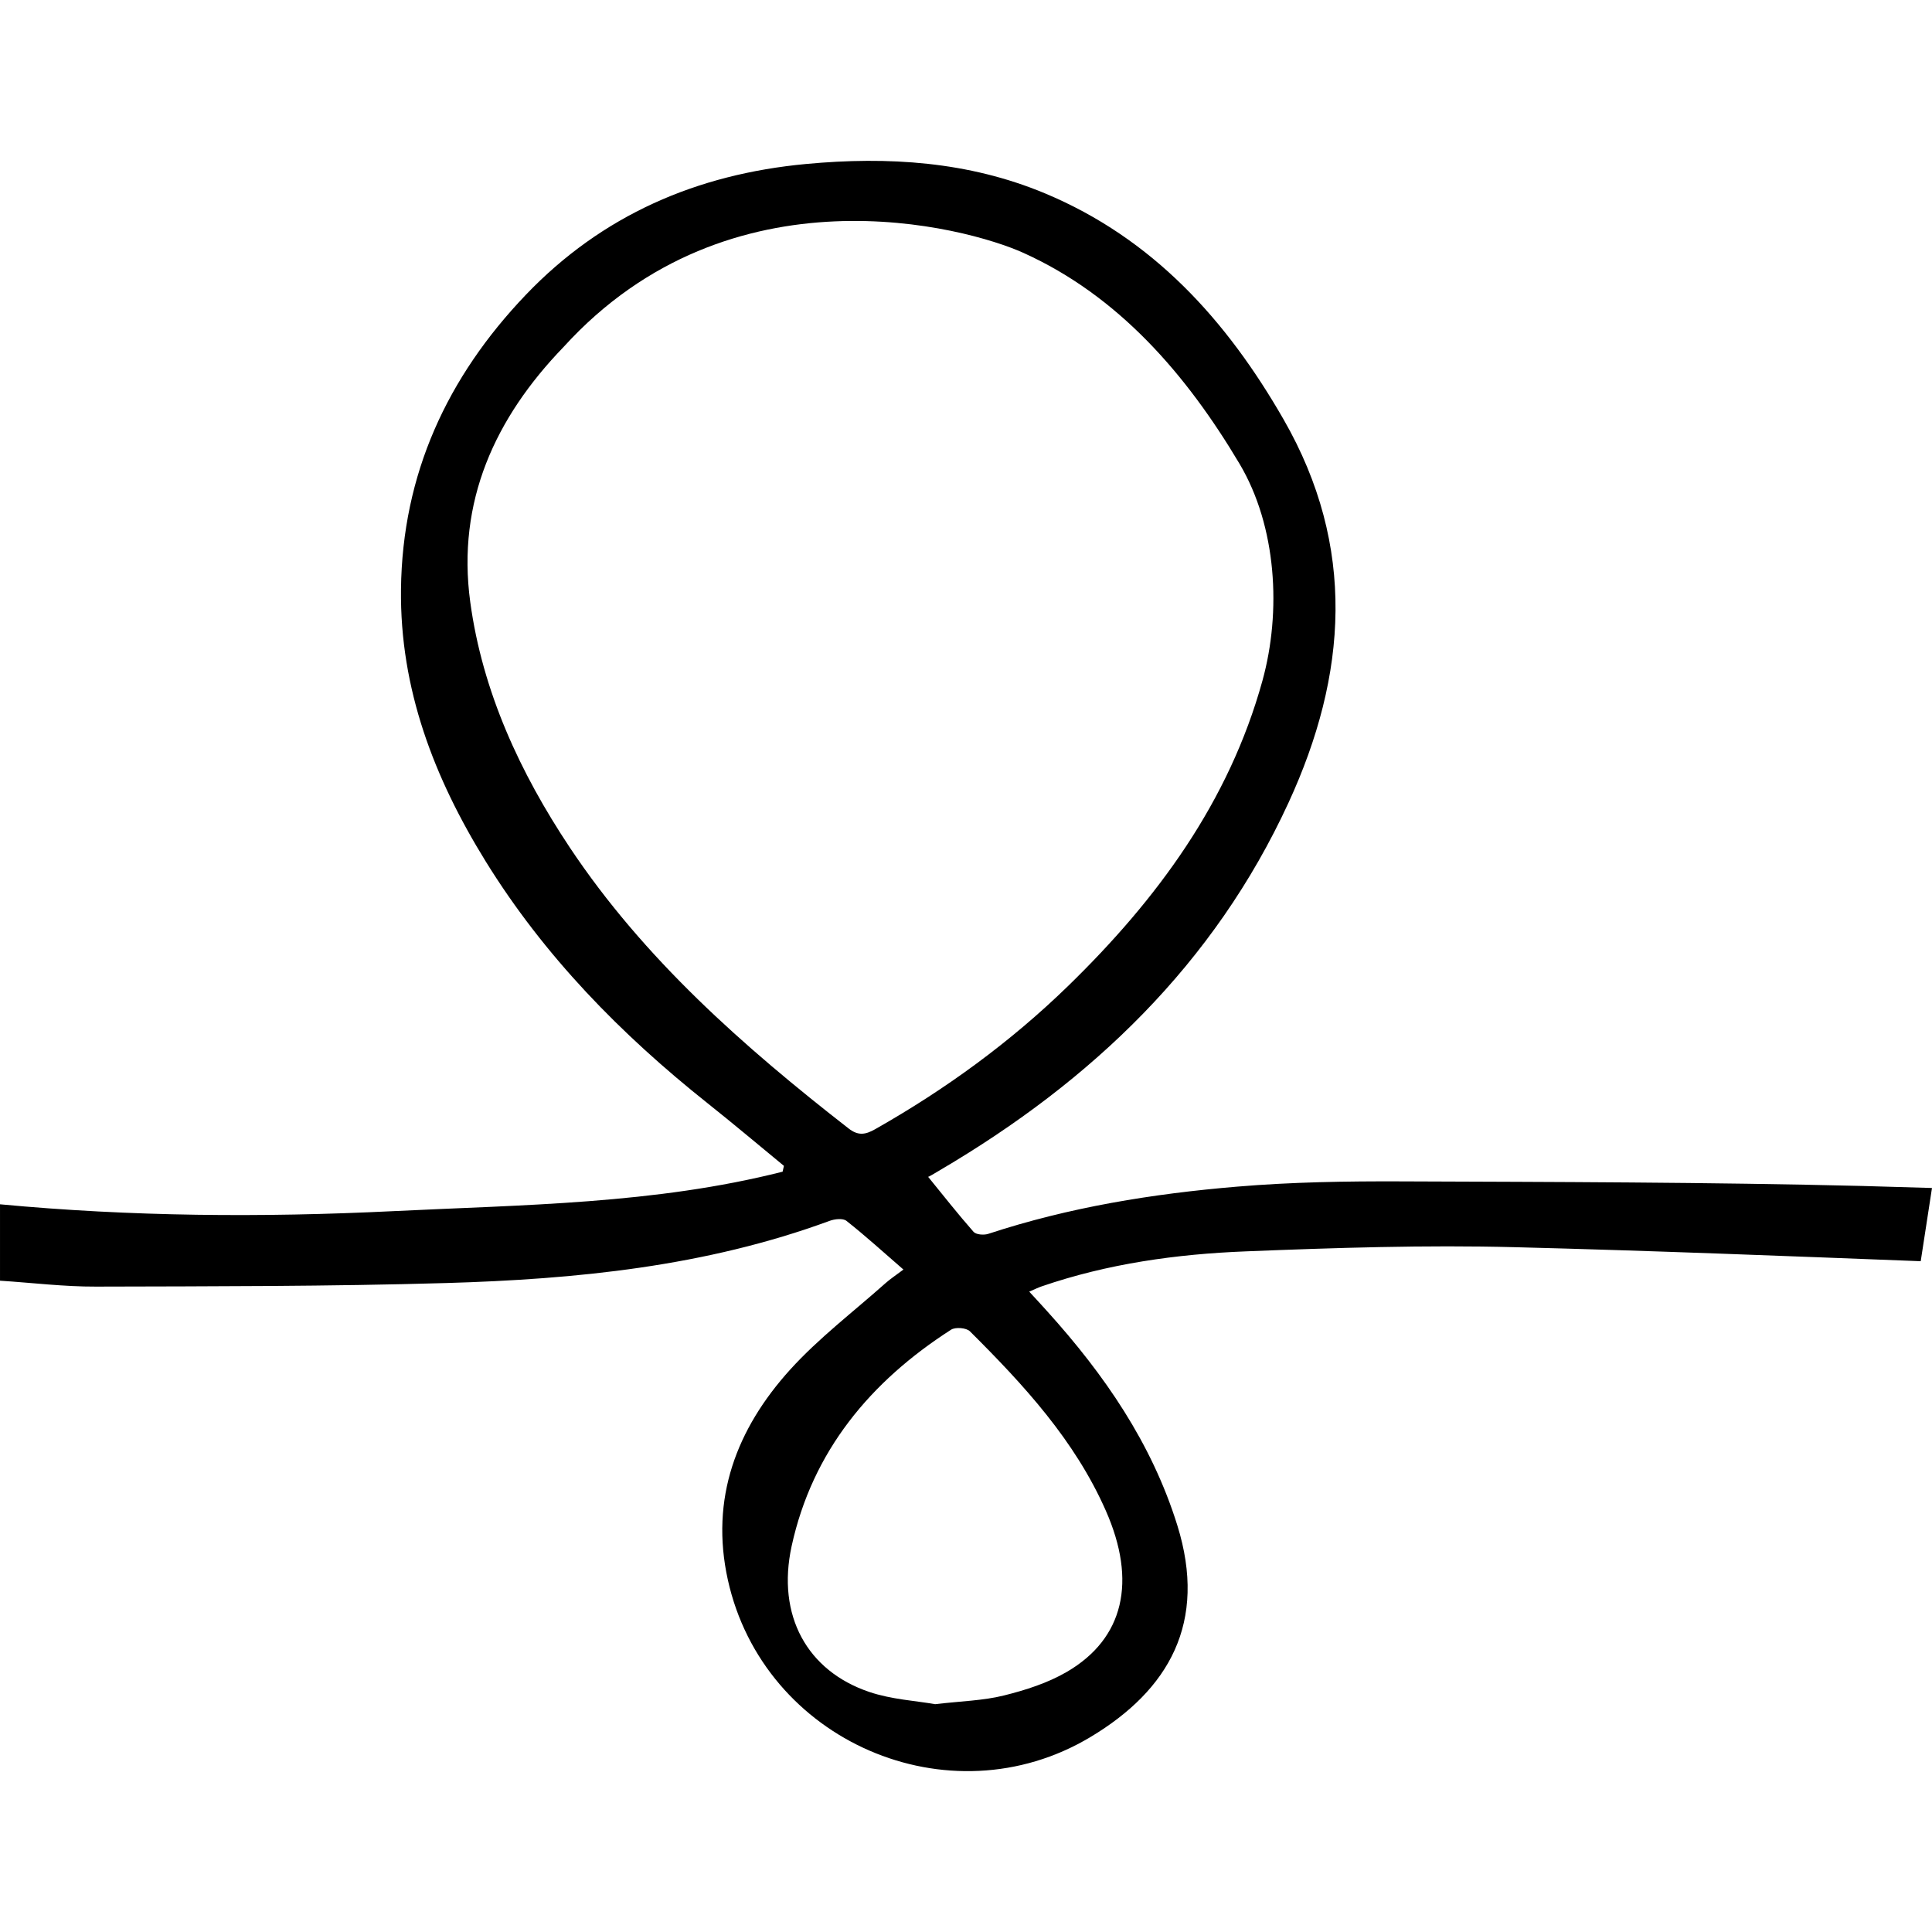
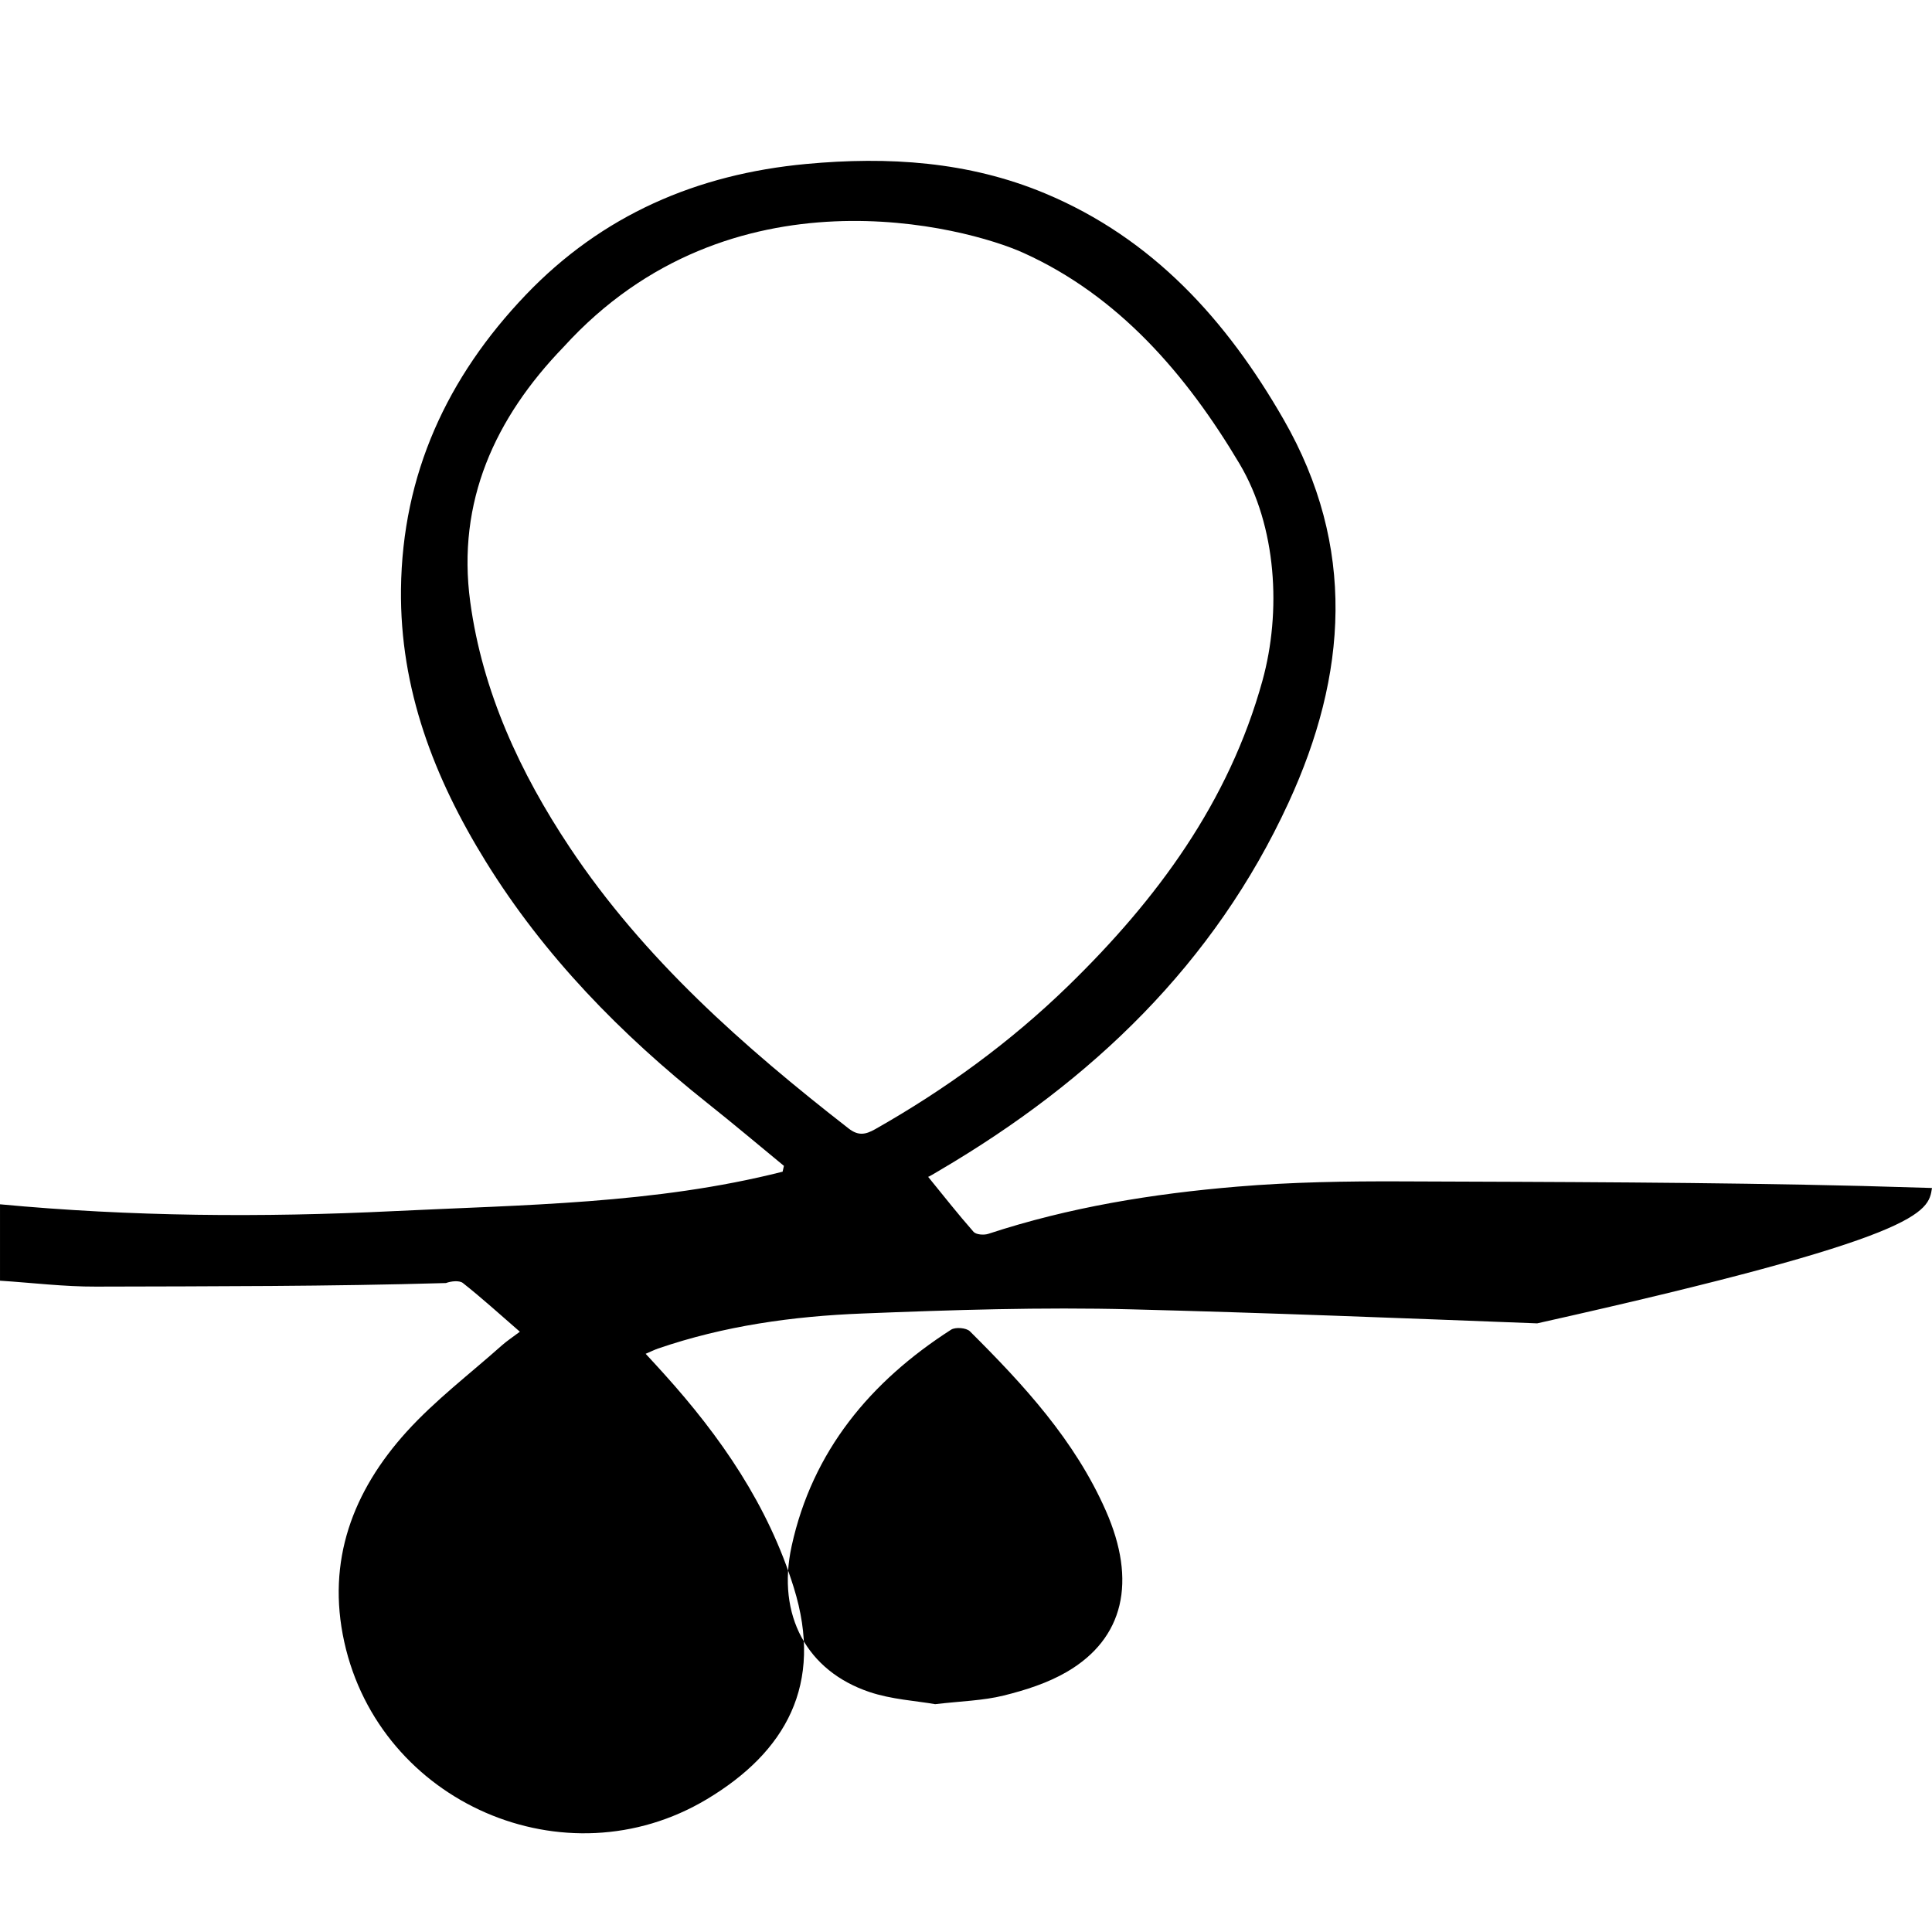
<svg xmlns="http://www.w3.org/2000/svg" fill="#000000" version="1.1" id="Capa_1" width="800px" height="800px" viewBox="0 0 97.701 97.702" xml:space="preserve">
  <g>
    <g>
-       <path d="M97.701,60.077c-1.186-0.037-2.372-0.072-3.559-0.103c-7.762-0.19-15.528-0.201-23.293-0.231    c-2.763-0.011-5.535,0.034-8.287,0.266c-4.27,0.357-8.496,1.041-12.59,2.389c-0.22,0.07-0.611,0.041-0.74-0.104    c-0.796-0.904-1.54-1.853-2.3-2.785c0.005,0.027,0.318-0.164,0.634-0.352c7.647-4.502,13.838-10.41,17.595-18.566    c2.976-6.461,3.442-12.945-0.246-19.373c-2.888-5.033-6.616-9.16-12.074-11.441c-3.873-1.616-7.934-1.87-12.071-1.485    c-5.526,0.514-10.323,2.582-14.185,6.623c-3.973,4.16-6.24,9.063-6.308,14.883c-0.058,5.047,1.675,9.541,4.283,13.762    c2.961,4.789,6.833,8.742,11.217,12.228c1.305,1.037,2.578,2.11,3.865,3.17c-0.021,0.098-0.044,0.196-0.066,0.295    c-6.459,1.639-13.103,1.672-19.704,1.996C13.251,61.573,6.624,61.525,0,60.902v3.863c1.645,0.107,3.25,0.306,4.854,0.299    c5.9-0.016,11.802-0.008,17.697-0.18c6.593-0.191,13.135-0.84,19.397-3.143c0.26-0.097,0.681-0.144,0.859,0    c0.965,0.762,1.877,1.592,2.879,2.461c-0.38,0.287-0.661,0.471-0.908,0.69c-1.62,1.443-3.369,2.771-4.817,4.367    c-2.717,3-4.062,6.527-3.154,10.635c1.801,8.146,11.183,12.232,18.337,7.949c3.974-2.381,5.924-5.791,4.393-10.707    c-1.296-4.158-3.691-7.625-6.568-10.811c-0.281-0.314-0.566-0.621-0.921-1.006c0.298-0.13,0.458-0.207,0.624-0.265    c3.348-1.151,6.826-1.635,10.333-1.772c4.53-0.181,9.072-0.328,13.601-0.211c6.843,0.174,13.685,0.446,20.525,0.709    C97.323,62.546,97.514,61.31,97.701,60.077z M44.252,57.107c-0.484,0.273-0.85,0.341-1.337-0.039    c-5.314-4.137-10.353-8.579-14.107-14.219c-2.499-3.754-4.412-7.873-5.028-12.406c-0.689-5.077,1.254-9.311,4.722-12.899    c8.434-9.277,20.35-6.068,23.253-4.756c4.804,2.17,8.233,6.135,10.927,10.664c1.885,3.174,2.123,7.481,1.16,10.969    c-1.697,6.141-5.338,11.07-9.826,15.438C51.09,52.705,47.808,55.093,44.252,57.107z M55.923,76.4    c1.573,3.566,0.917,6.455-1.96,8.14c-0.973,0.569-2.1,0.93-3.203,1.203c-1.043,0.26-2.146,0.282-3.47,0.438    c-0.973-0.172-2.205-0.238-3.332-0.619c-3.142-1.062-4.692-3.864-3.925-7.377c1.05-4.805,3.987-8.326,8.063-10.942    c0.22-0.142,0.773-0.097,0.952,0.082C51.762,70.025,54.352,72.832,55.923,76.4z" />
+       <path d="M97.701,60.077c-1.186-0.037-2.372-0.072-3.559-0.103c-7.762-0.19-15.528-0.201-23.293-0.231    c-2.763-0.011-5.535,0.034-8.287,0.266c-4.27,0.357-8.496,1.041-12.59,2.389c-0.22,0.07-0.611,0.041-0.74-0.104    c-0.796-0.904-1.54-1.853-2.3-2.785c0.005,0.027,0.318-0.164,0.634-0.352c7.647-4.502,13.838-10.41,17.595-18.566    c2.976-6.461,3.442-12.945-0.246-19.373c-2.888-5.033-6.616-9.16-12.074-11.441c-3.873-1.616-7.934-1.87-12.071-1.485    c-5.526,0.514-10.323,2.582-14.185,6.623c-3.973,4.16-6.24,9.063-6.308,14.883c-0.058,5.047,1.675,9.541,4.283,13.762    c2.961,4.789,6.833,8.742,11.217,12.228c1.305,1.037,2.578,2.11,3.865,3.17c-0.021,0.098-0.044,0.196-0.066,0.295    c-6.459,1.639-13.103,1.672-19.704,1.996C13.251,61.573,6.624,61.525,0,60.902v3.863c1.645,0.107,3.25,0.306,4.854,0.299    c5.9-0.016,11.802-0.008,17.697-0.18c0.26-0.097,0.681-0.144,0.859,0    c0.965,0.762,1.877,1.592,2.879,2.461c-0.38,0.287-0.661,0.471-0.908,0.69c-1.62,1.443-3.369,2.771-4.817,4.367    c-2.717,3-4.062,6.527-3.154,10.635c1.801,8.146,11.183,12.232,18.337,7.949c3.974-2.381,5.924-5.791,4.393-10.707    c-1.296-4.158-3.691-7.625-6.568-10.811c-0.281-0.314-0.566-0.621-0.921-1.006c0.298-0.13,0.458-0.207,0.624-0.265    c3.348-1.151,6.826-1.635,10.333-1.772c4.53-0.181,9.072-0.328,13.601-0.211c6.843,0.174,13.685,0.446,20.525,0.709    C97.323,62.546,97.514,61.31,97.701,60.077z M44.252,57.107c-0.484,0.273-0.85,0.341-1.337-0.039    c-5.314-4.137-10.353-8.579-14.107-14.219c-2.499-3.754-4.412-7.873-5.028-12.406c-0.689-5.077,1.254-9.311,4.722-12.899    c8.434-9.277,20.35-6.068,23.253-4.756c4.804,2.17,8.233,6.135,10.927,10.664c1.885,3.174,2.123,7.481,1.16,10.969    c-1.697,6.141-5.338,11.07-9.826,15.438C51.09,52.705,47.808,55.093,44.252,57.107z M55.923,76.4    c1.573,3.566,0.917,6.455-1.96,8.14c-0.973,0.569-2.1,0.93-3.203,1.203c-1.043,0.26-2.146,0.282-3.47,0.438    c-0.973-0.172-2.205-0.238-3.332-0.619c-3.142-1.062-4.692-3.864-3.925-7.377c1.05-4.805,3.987-8.326,8.063-10.942    c0.22-0.142,0.773-0.097,0.952,0.082C51.762,70.025,54.352,72.832,55.923,76.4z" />
    </g>
  </g>
</svg>